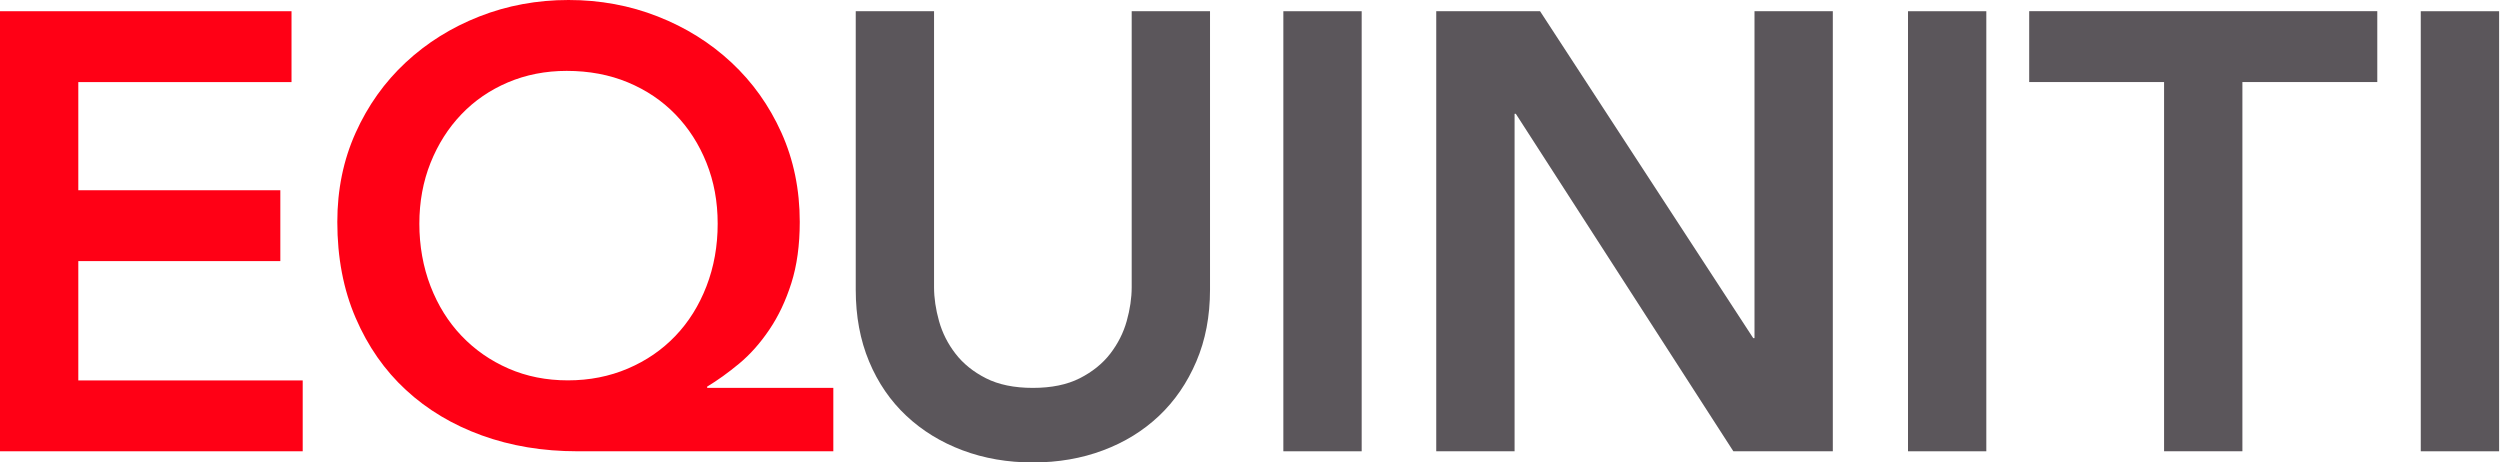
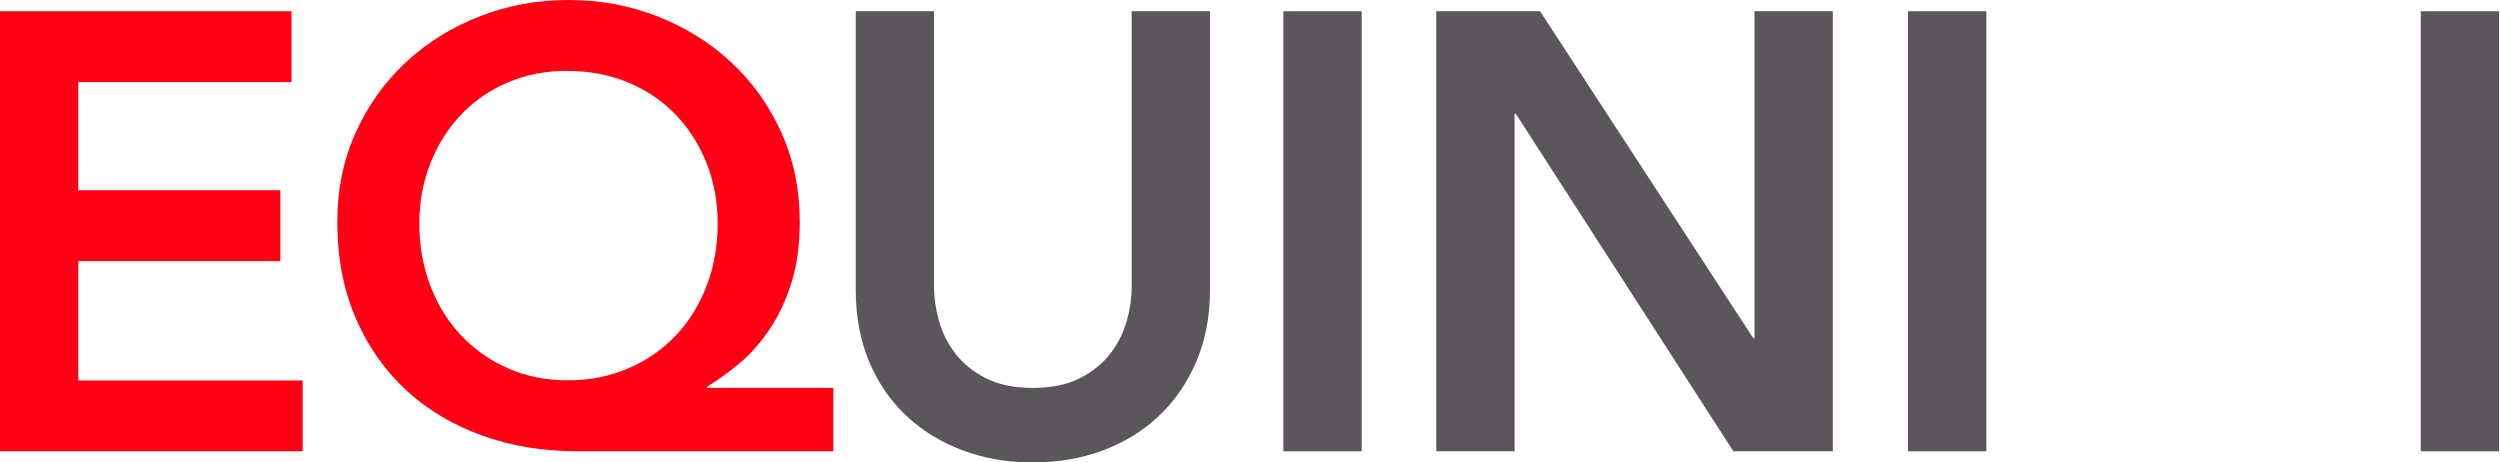
<svg xmlns="http://www.w3.org/2000/svg" width="173" height="32" viewBox="0 0 173 32" fill="none">
  <path d="M0 0.777H20.173V5.681H5.419V13.165H19.399V18.068H5.419V26.326H20.947V31.228H0V0.777Z" fill="#FF0015" />
  <path d="M57.666 31.228H39.946C37.564 31.228 35.363 30.862 33.343 30.131C31.322 29.399 29.573 28.354 28.095 26.99C26.618 25.63 25.457 23.964 24.612 22.001C23.765 20.038 23.342 17.823 23.342 15.355C23.342 13.119 23.765 11.062 24.612 9.184C25.457 7.306 26.611 5.686 28.074 4.323C29.536 2.961 31.234 1.901 33.171 1.14C35.106 0.38 37.164 0 39.344 0C41.525 0 43.581 0.38 45.516 1.14C47.451 1.899 49.151 2.961 50.613 4.323C52.076 5.686 53.229 7.306 54.075 9.184C54.92 11.062 55.343 13.119 55.343 15.355C55.343 16.961 55.149 18.374 54.762 19.591C54.375 20.812 53.866 21.886 53.235 22.816C52.605 23.749 51.91 24.531 51.15 25.162C50.389 25.793 49.651 26.323 48.935 26.753V26.84H57.666V31.228ZM39.214 4.905C37.752 4.905 36.396 5.172 35.149 5.7C33.903 6.231 32.827 6.969 31.923 7.916C31.02 8.861 30.309 9.979 29.793 11.269C29.278 12.559 29.019 13.965 29.019 15.484C29.019 17.002 29.278 18.473 29.793 19.806C30.309 21.14 31.025 22.286 31.943 23.246C32.862 24.208 33.944 24.961 35.191 25.504C36.437 26.049 37.806 26.321 39.298 26.321C40.79 26.321 42.172 26.049 43.449 25.504C44.724 24.961 45.82 24.206 46.738 23.246C47.657 22.286 48.373 21.14 48.889 19.806C49.404 18.471 49.663 17.032 49.663 15.484C49.663 13.935 49.404 12.559 48.889 11.269C48.372 9.979 47.655 8.861 46.738 7.916C45.82 6.969 44.724 6.231 43.449 5.7C42.174 5.17 40.762 4.905 39.214 4.905Z" fill="#FF0015" />
  <path d="M83.733 20.046C83.733 21.881 83.417 23.538 82.786 25.013C82.155 26.491 81.296 27.746 80.205 28.777C79.115 29.808 77.825 30.605 76.335 31.163C74.844 31.723 73.224 32.002 71.474 32.002C69.725 32.002 68.105 31.722 66.614 31.163C65.124 30.605 63.824 29.81 62.722 28.777C61.619 27.744 60.757 26.491 60.141 25.013C59.525 23.538 59.217 21.881 59.217 20.046V0.777H64.636V19.873C64.636 20.619 64.751 21.4 64.98 22.217C65.209 23.034 65.588 23.788 66.12 24.475C66.65 25.163 67.352 25.73 68.227 26.175C69.101 26.619 70.185 26.842 71.474 26.842C72.764 26.842 73.846 26.619 74.721 26.175C75.595 25.73 76.297 25.165 76.829 24.475C77.359 23.786 77.74 23.034 77.969 22.217C78.198 21.4 78.313 20.619 78.313 19.873V0.777H83.733V20.046Z" fill="#5B565B" />
  <path d="M94.228 0.777H88.808V31.229H94.228V0.777Z" fill="#5B565B" />
  <path d="M99.388 0.777H106.573L121.325 23.401H121.411V0.777H126.831V31.228H119.948L104.894 7.874H104.809V31.228H99.388V0.777Z" fill="#5B565B" />
  <path d="M137.453 0.777H132.034V31.229H137.453V0.777Z" fill="#5B565B" />
-   <path d="M149.754 5.678H140.42V0.773H164.508V5.678H155.174V31.227H149.754V5.678Z" fill="#5B565B" />
  <path d="M172.938 0.777H167.517V31.229H172.938V0.777Z" fill="#5B565B" />
</svg>